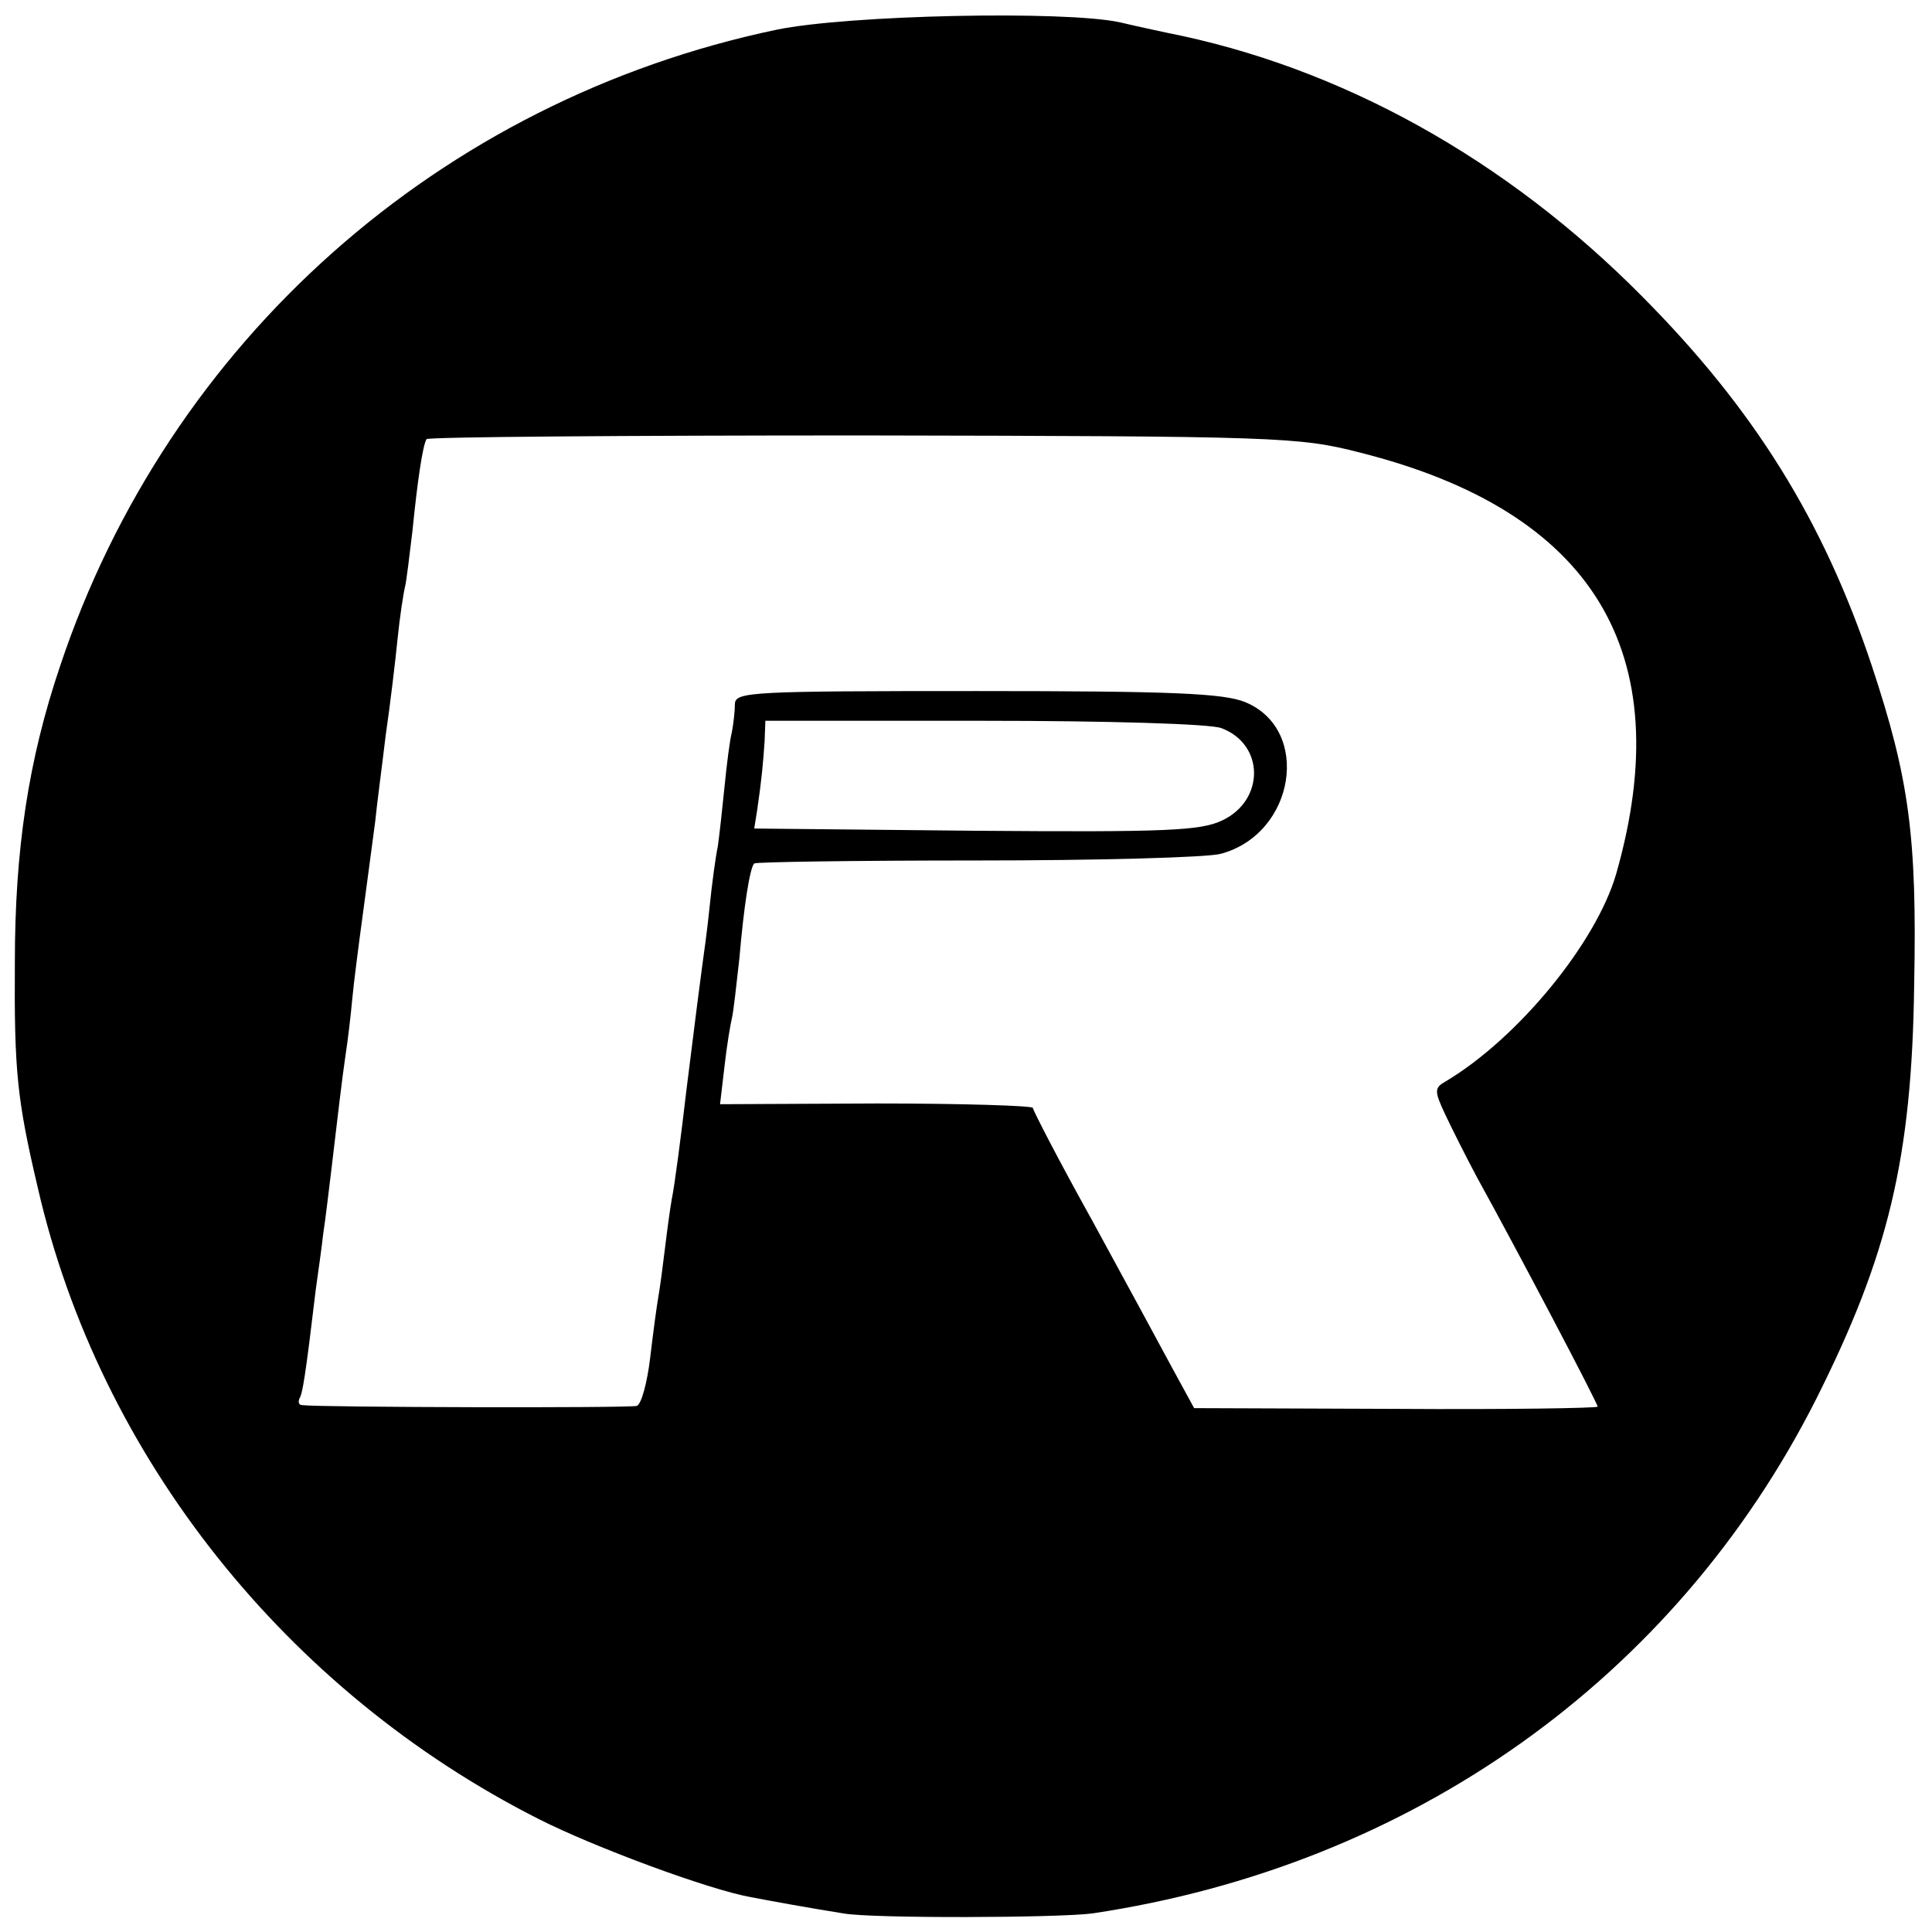
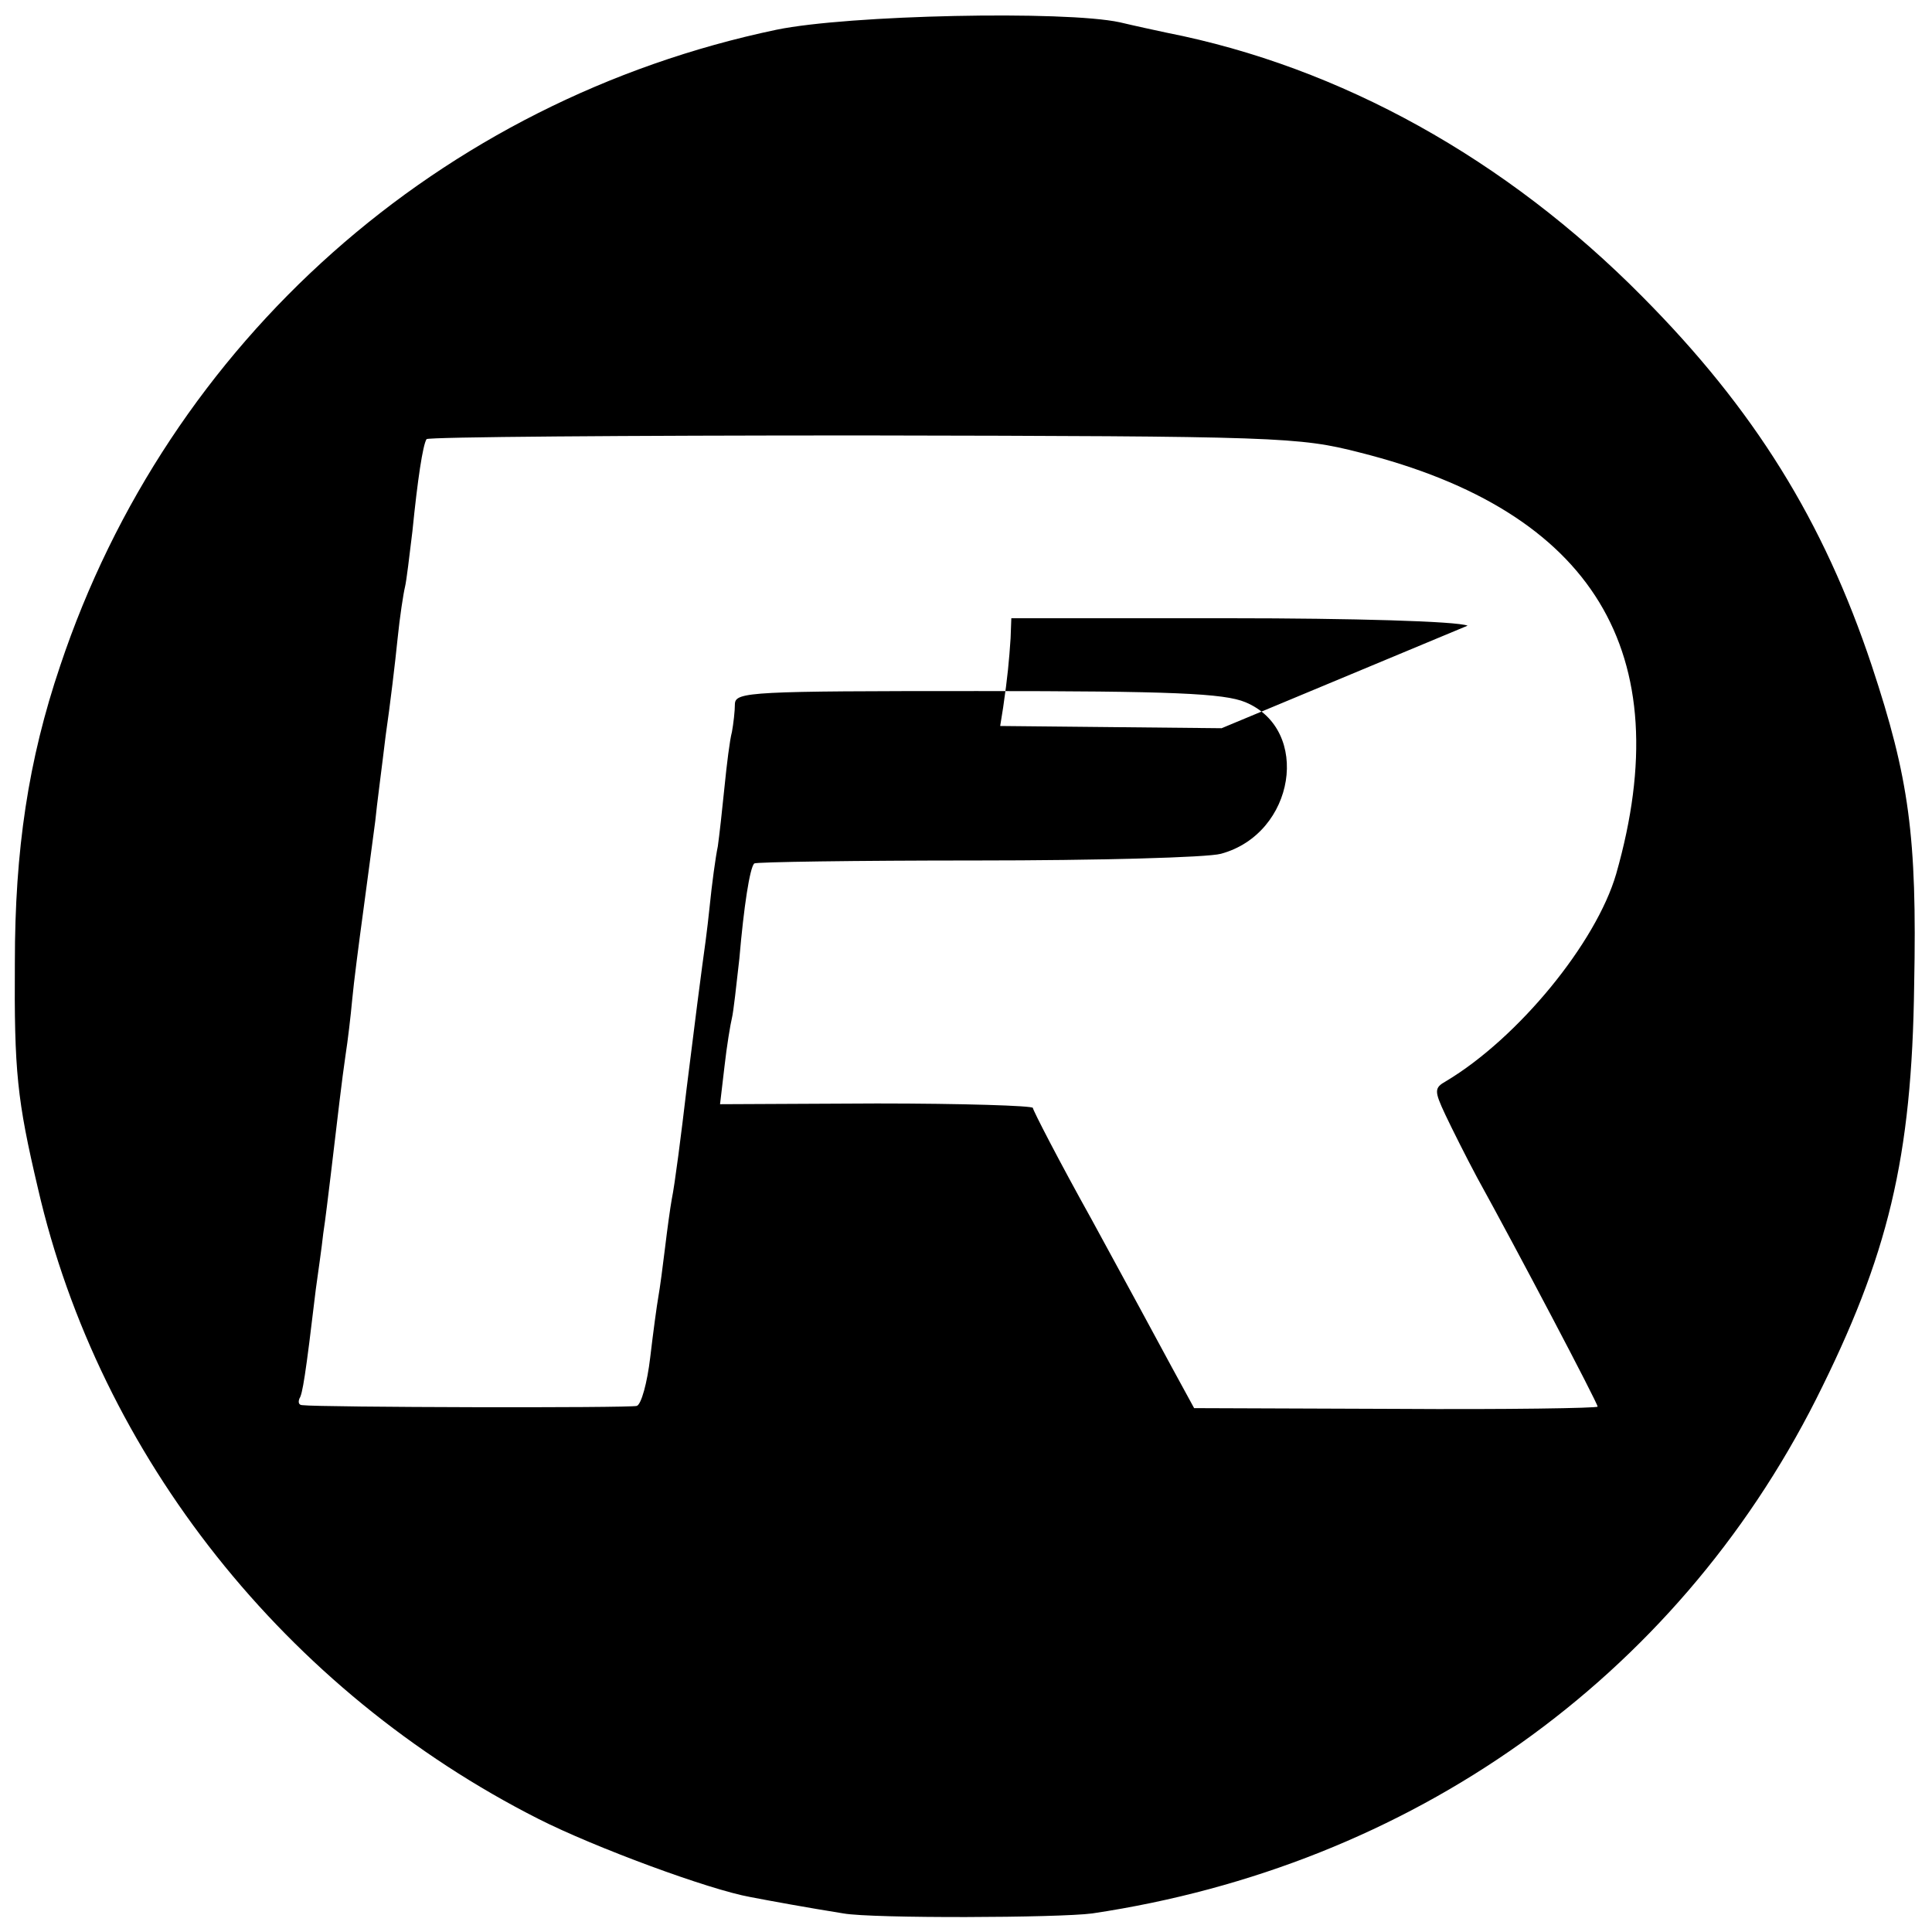
<svg xmlns="http://www.w3.org/2000/svg" version="1" width="346.667" height="346.667" viewBox="0 0 260 260">
-   <path d="M104.5 4C59.2 13.5 22.7 45.9 8.1 89.6 3.8 102.3 2 114.4 2 129.5c-.1 14.7.3 18.5 3.1 30.4 8.3 36.1 33.4 67.7 67.4 84.9 7.5 3.8 22.9 9.5 28.5 10.5 2.6.5 7.5 1.4 12.5 2.2 3.9.7 29 .6 33.5 0 42.9-6.4 78.4-31.6 97.4-69.2 9.7-19.3 12.9-32.4 13.2-55.8.4-20-.7-27.8-5.7-42.9-6.5-19.5-15.8-34.5-30.9-49.7C202.7 21.4 180.4 9 157 4.4c-1.4-.3-4.2-.9-6.3-1.4-7.4-1.6-36.5-1-46.2 1zM183 60.9c31.4 7.9 43 26.9 34.5 56.7-2.7 9.3-13.2 22.1-22.9 27.9-1.6.9-1.6 1.3-.1 4.5.9 1.9 2.8 5.7 4.3 8.5 5.3 9.6 16.2 30.3 16.2 30.8 0 .2-12.2.4-27.2.3l-27.1-.1-3-5.5c-1.6-3-6.5-12-10.8-19.9-4.4-7.9-7.9-14.7-7.9-15 0-.3-9.5-.6-21-.6l-21.1.1.6-5.1c.3-2.7.8-5.7 1-6.5.2-.8.6-4.4 1-8 .6-7 1.4-12.2 2-12.8.2-.2 13.6-.4 29.9-.4 16.3 0 31.1-.4 32.9-.9 10-2.7 12.2-16.7 3.3-20.4-2.9-1.2-9.8-1.5-36.1-1.5-30.3 0-32.5.1-32.6 1.7 0 1-.2 2.7-.4 3.8-.3 1.1-.7 4.4-1 7.4-.3 3-.7 6.6-.9 8-.3 1.4-.8 5.1-1.1 8.1-.3 3-.8 6.6-1 8-.3 2.2-.8 6.1-2.1 16.5-.7 6-1.6 13-2 14.9-.2 1.1-.6 4-.9 6.5-.3 2.5-.7 5.5-.9 6.6-.2 1.1-.7 4.8-1.1 8.2-.4 3.4-1.2 6.3-1.8 6.5-1 .3-42.7.2-45-.1-.5 0-.6-.4-.4-.9.4-.6.8-2.9 2.2-14.7.3-2.2.8-5.6 1-7.5.3-1.9.7-5.4 1-7.8 1-8.4 1.5-12.8 2-16.2.3-1.9.7-5.3.9-7.5.2-2.2.9-7.6 1.5-12s1.3-9.8 1.6-12c.2-2.1.9-7.3 1.4-11.5.6-4.1 1.3-10 1.6-13 .3-3 .8-6.2 1-7 .2-.8.6-4.2 1-7.5.7-7 1.4-11.6 1.9-12.4.2-.3 26.7-.5 58.8-.5 56 .1 58.6.2 66.8 2.3zM164.4 98c5.8 2.2 5.8 9.7.1 12.4-2.9 1.4-7.5 1.6-33.2 1.4l-29.8-.3.4-2.5c.6-4.1.8-6.3 1-9.3l.1-2.7h29.4c16.3 0 30.6.4 32 1z" />
+   <path d="M104.5 4C59.2 13.5 22.7 45.9 8.1 89.6 3.8 102.3 2 114.4 2 129.5c-.1 14.7.3 18.5 3.1 30.4 8.3 36.1 33.4 67.7 67.4 84.9 7.5 3.8 22.9 9.5 28.5 10.5 2.6.5 7.5 1.4 12.5 2.2 3.9.7 29 .6 33.5 0 42.9-6.4 78.4-31.6 97.4-69.2 9.7-19.3 12.9-32.4 13.2-55.8.4-20-.7-27.8-5.7-42.9-6.5-19.5-15.8-34.5-30.9-49.7C202.7 21.4 180.4 9 157 4.4c-1.4-.3-4.2-.9-6.3-1.4-7.4-1.6-36.5-1-46.2 1zM183 60.9c31.4 7.9 43 26.9 34.5 56.7-2.7 9.3-13.2 22.1-22.9 27.9-1.6.9-1.6 1.3-.1 4.5.9 1.9 2.8 5.7 4.3 8.5 5.3 9.6 16.2 30.3 16.2 30.8 0 .2-12.2.4-27.2.3l-27.1-.1-3-5.5c-1.6-3-6.5-12-10.8-19.9-4.4-7.9-7.9-14.7-7.9-15 0-.3-9.5-.6-21-.6l-21.1.1.6-5.1c.3-2.7.8-5.7 1-6.5.2-.8.6-4.4 1-8 .6-7 1.4-12.2 2-12.8.2-.2 13.6-.4 29.9-.4 16.3 0 31.1-.4 32.9-.9 10-2.7 12.2-16.7 3.3-20.4-2.9-1.2-9.8-1.5-36.1-1.5-30.3 0-32.5.1-32.6 1.7 0 1-.2 2.7-.4 3.8-.3 1.1-.7 4.4-1 7.4-.3 3-.7 6.6-.9 8-.3 1.4-.8 5.1-1.1 8.1-.3 3-.8 6.6-1 8-.3 2.2-.8 6.1-2.1 16.5-.7 6-1.6 13-2 14.9-.2 1.1-.6 4-.9 6.5-.3 2.5-.7 5.5-.9 6.6-.2 1.1-.7 4.8-1.1 8.2-.4 3.4-1.2 6.3-1.8 6.5-1 .3-42.7.2-45-.1-.5 0-.6-.4-.4-.9.4-.6.8-2.9 2.2-14.7.3-2.2.8-5.6 1-7.5.3-1.9.7-5.4 1-7.8 1-8.4 1.5-12.8 2-16.2.3-1.9.7-5.3.9-7.5.2-2.2.9-7.6 1.5-12s1.3-9.8 1.6-12c.2-2.1.9-7.3 1.4-11.5.6-4.1 1.3-10 1.6-13 .3-3 .8-6.2 1-7 .2-.8.6-4.2 1-7.5.7-7 1.4-11.6 1.9-12.4.2-.3 26.7-.5 58.8-.5 56 .1 58.6.2 66.8 2.3zM164.4 98l-29.8-.3.4-2.5c.6-4.1.8-6.3 1-9.3l.1-2.7h29.4c16.3 0 30.6.4 32 1z" />
</svg>